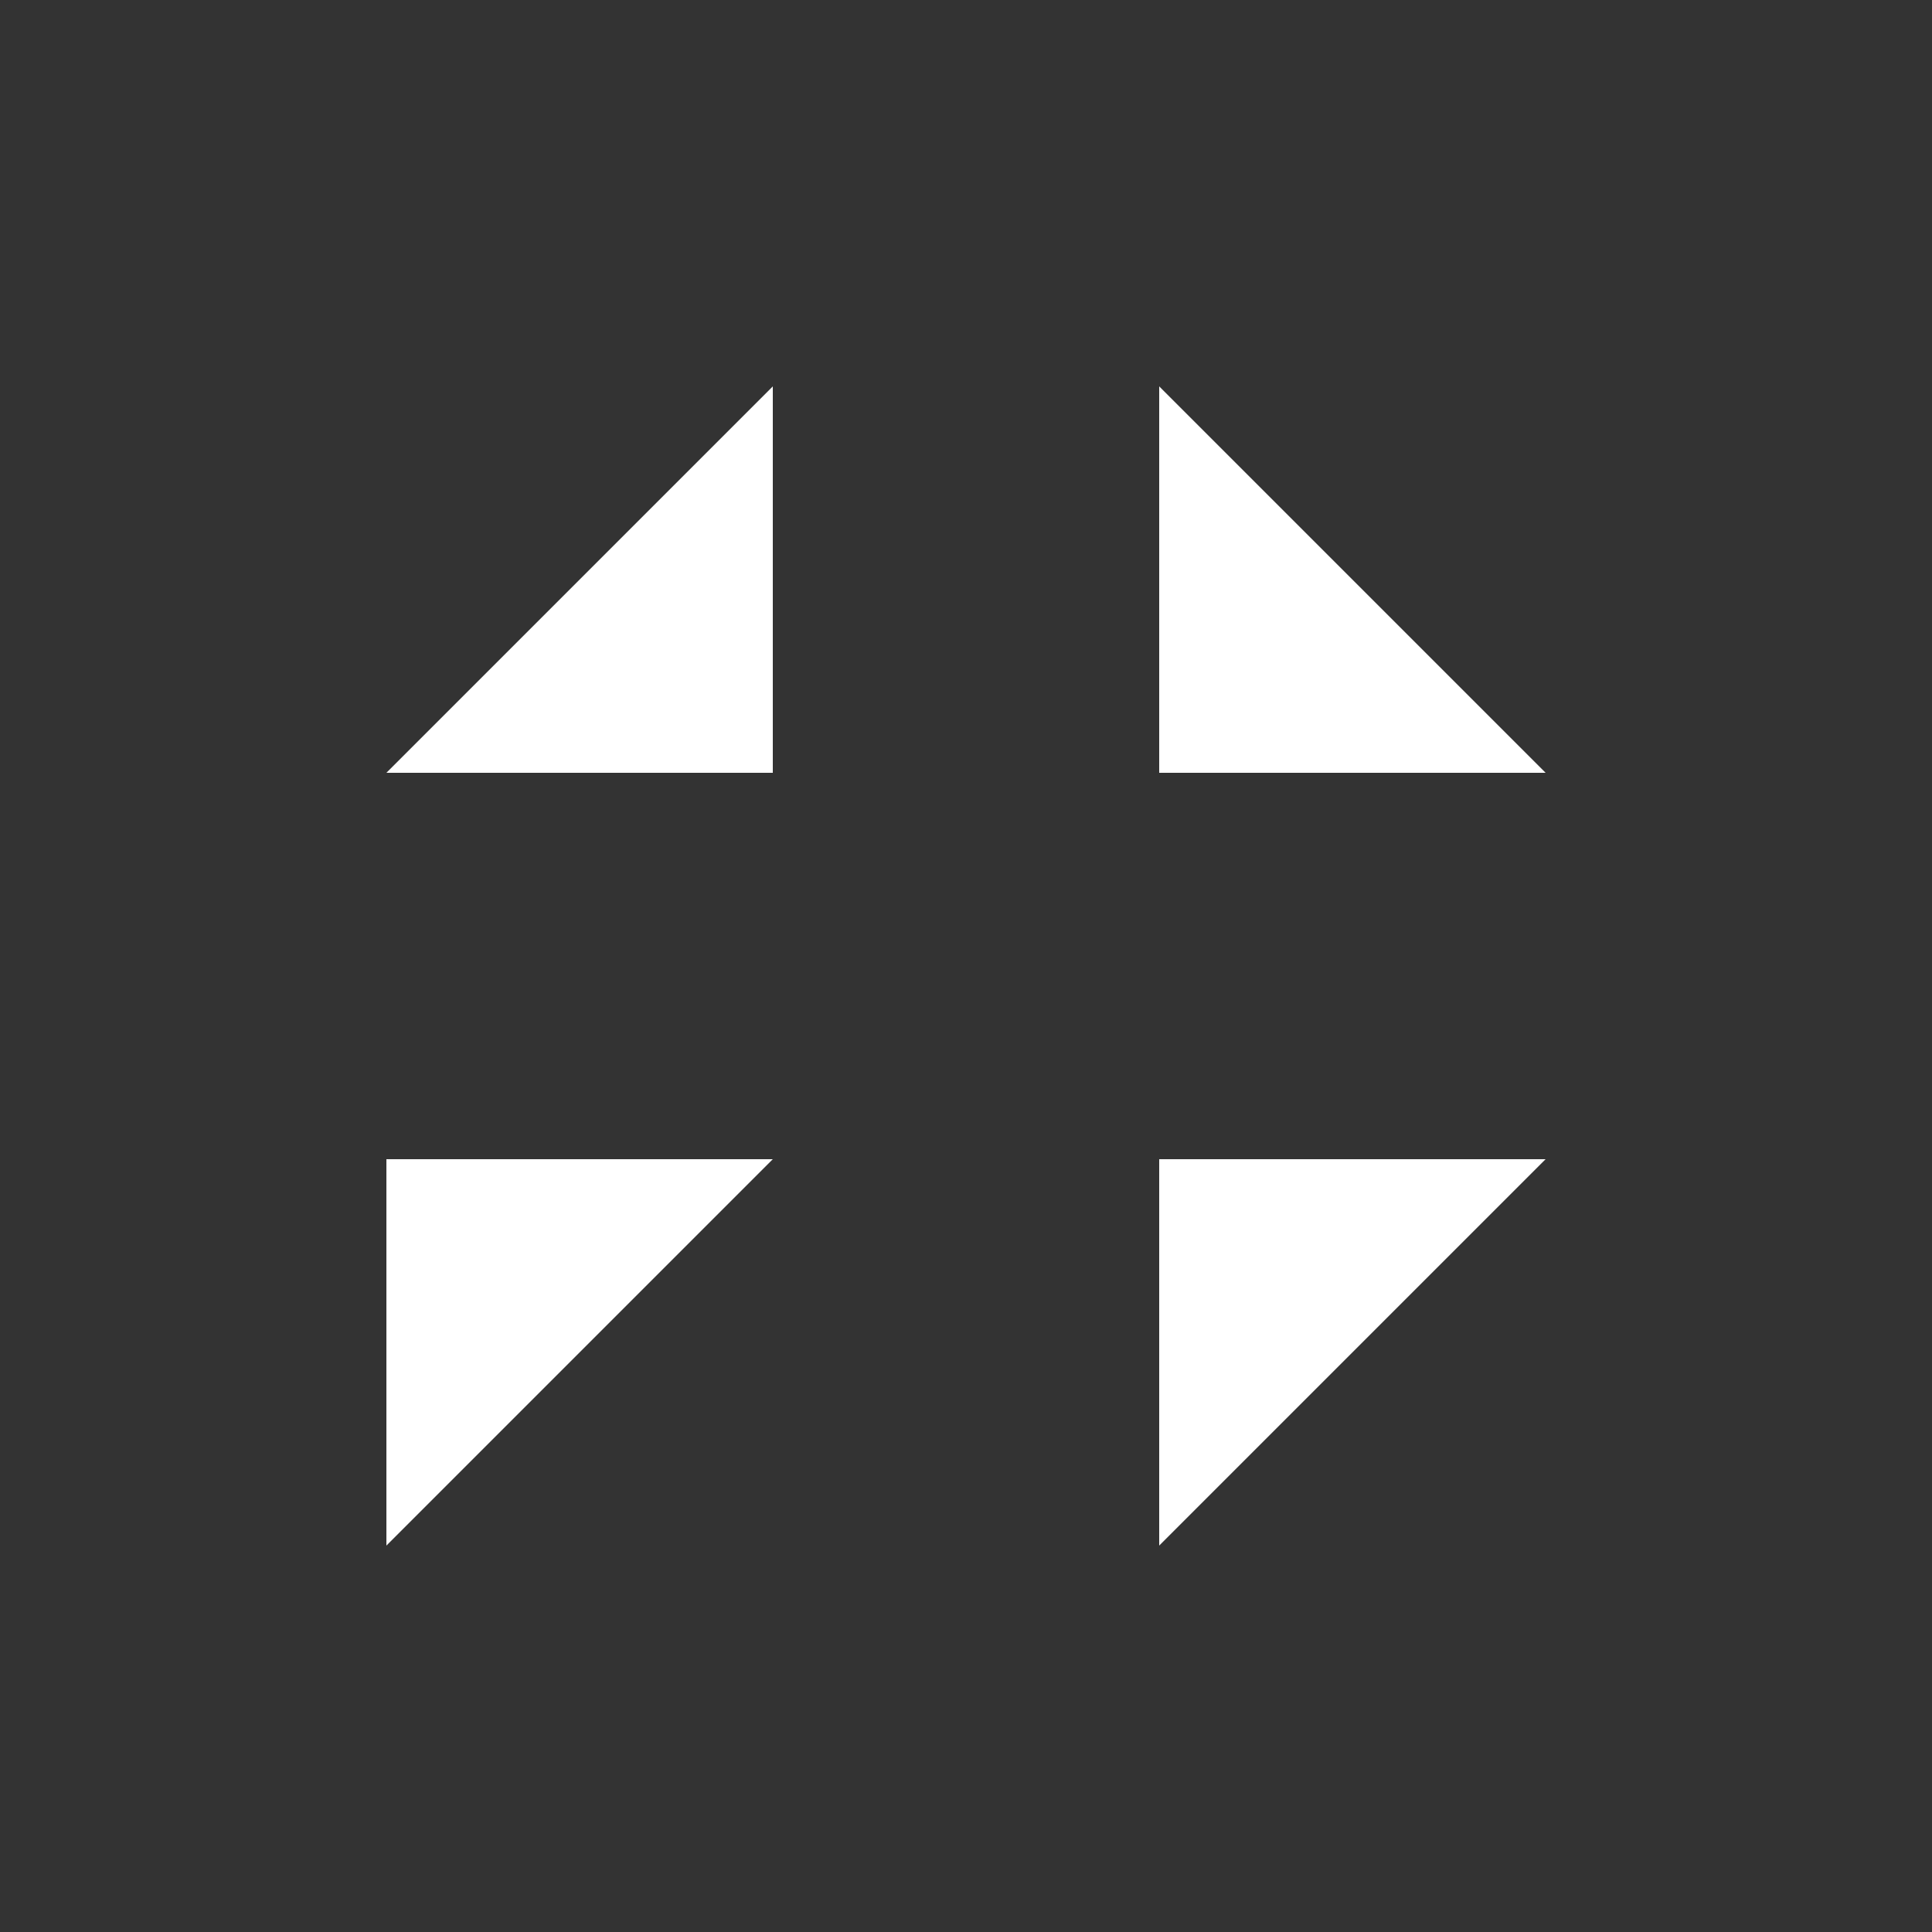
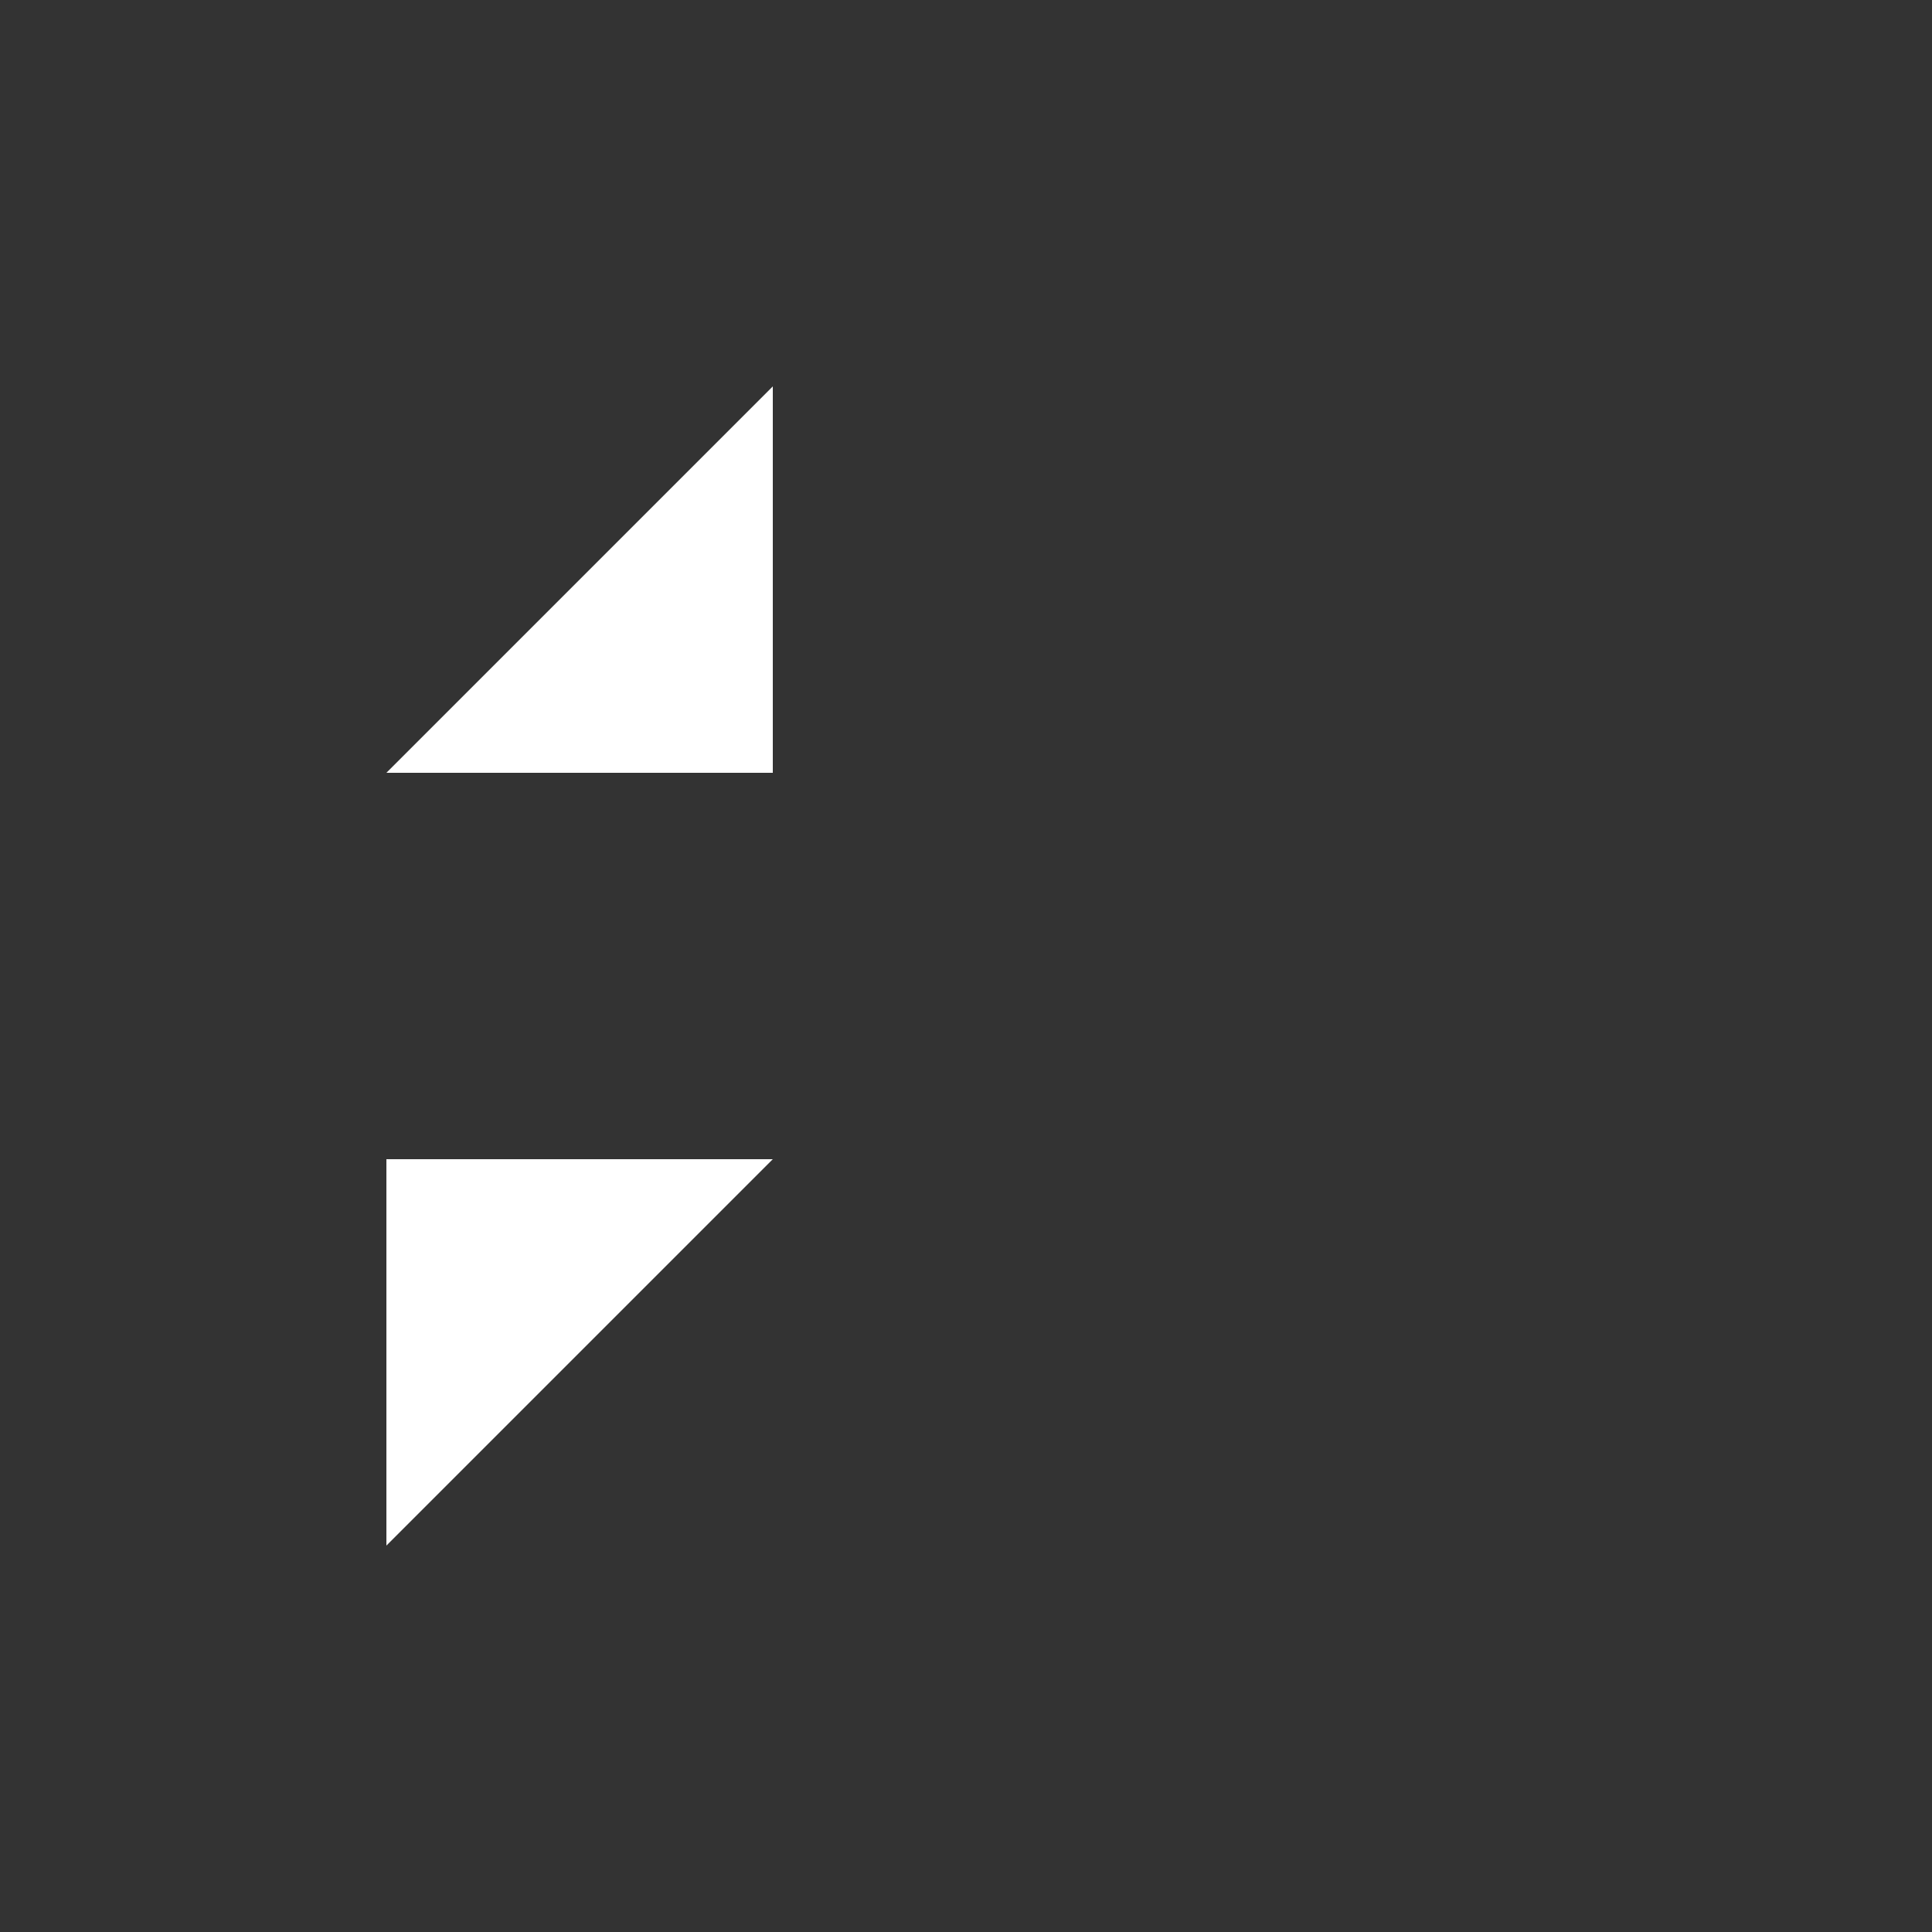
<svg xmlns="http://www.w3.org/2000/svg" width="100" height="100" viewBox="0 0 100 100" fill="none">
  <rect x="0" y="0" width="100" height="100" fill="#333333" stroke="none" />
  <g transform="translate(20, 20)">
    <path d="M0 20L20 0L20 20L0 20Z" fill="white" />
-     <path d="M40 0L60 20L40 20L40 0Z" fill="white" />
    <path d="M20 40L0 60L0 40L20 40Z" fill="white" />
-     <path d="M60 40L40 60L40 40L60 40Z" fill="white" />
  </g>
</svg>